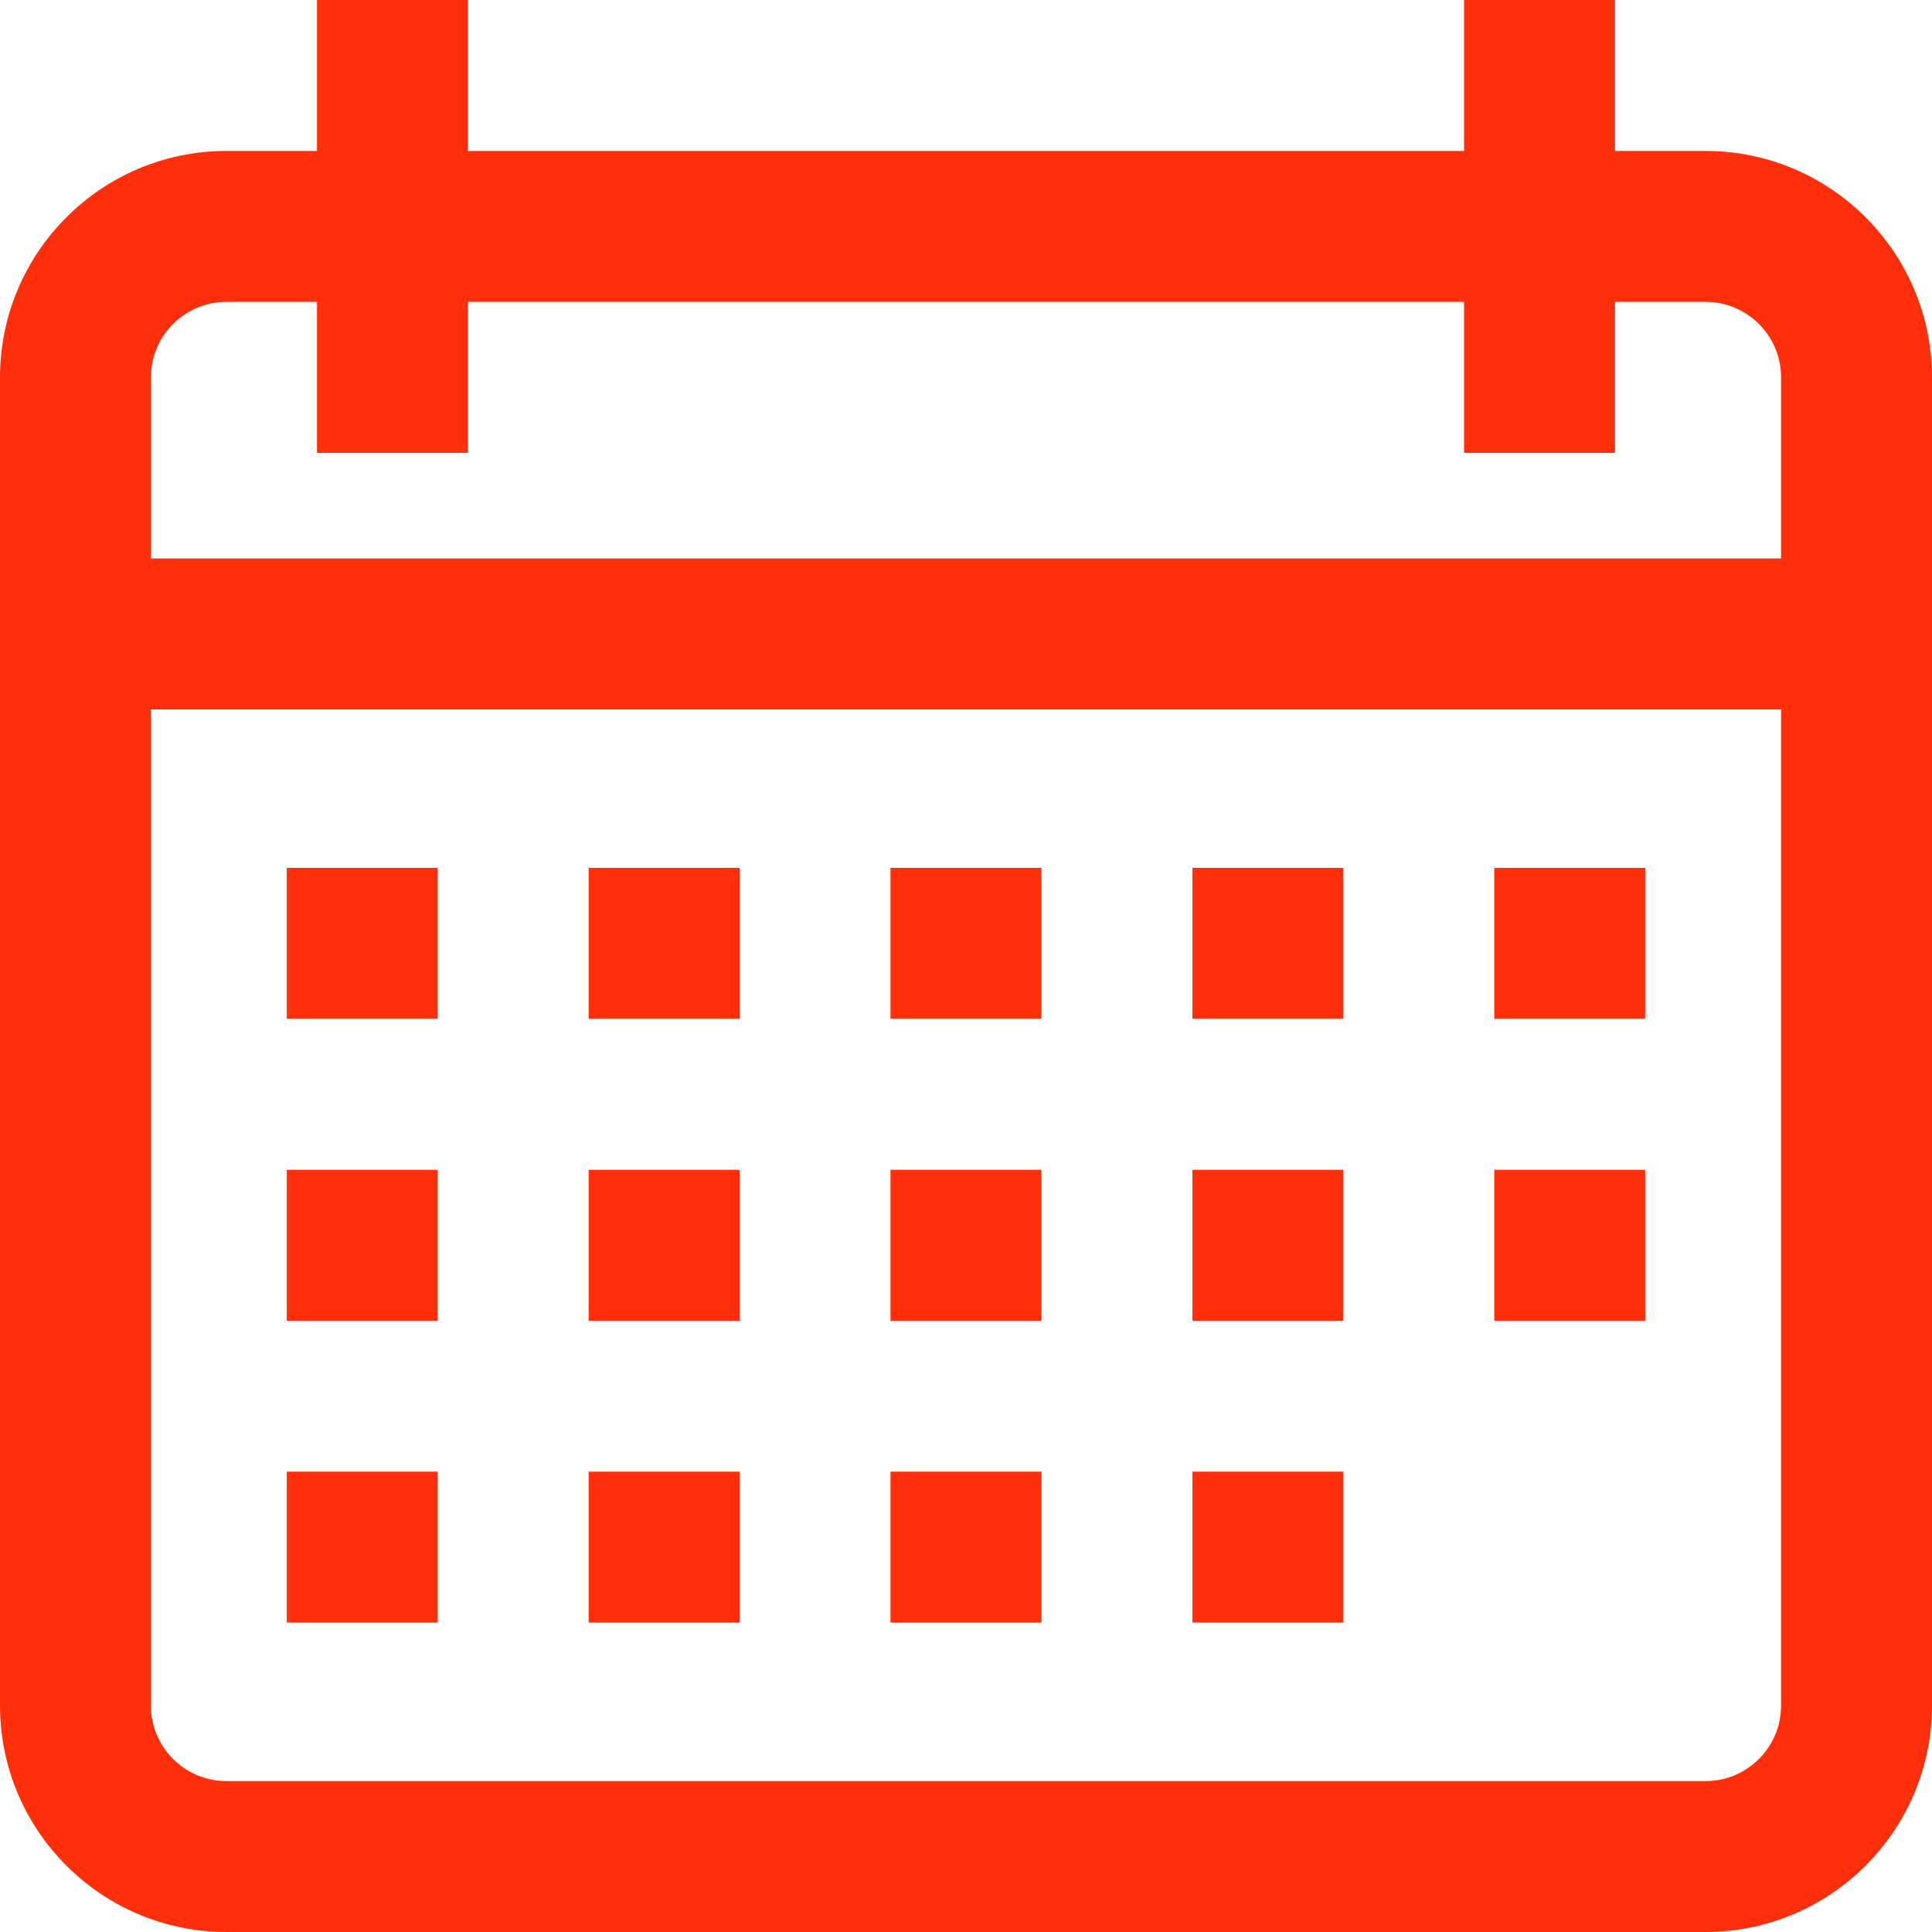
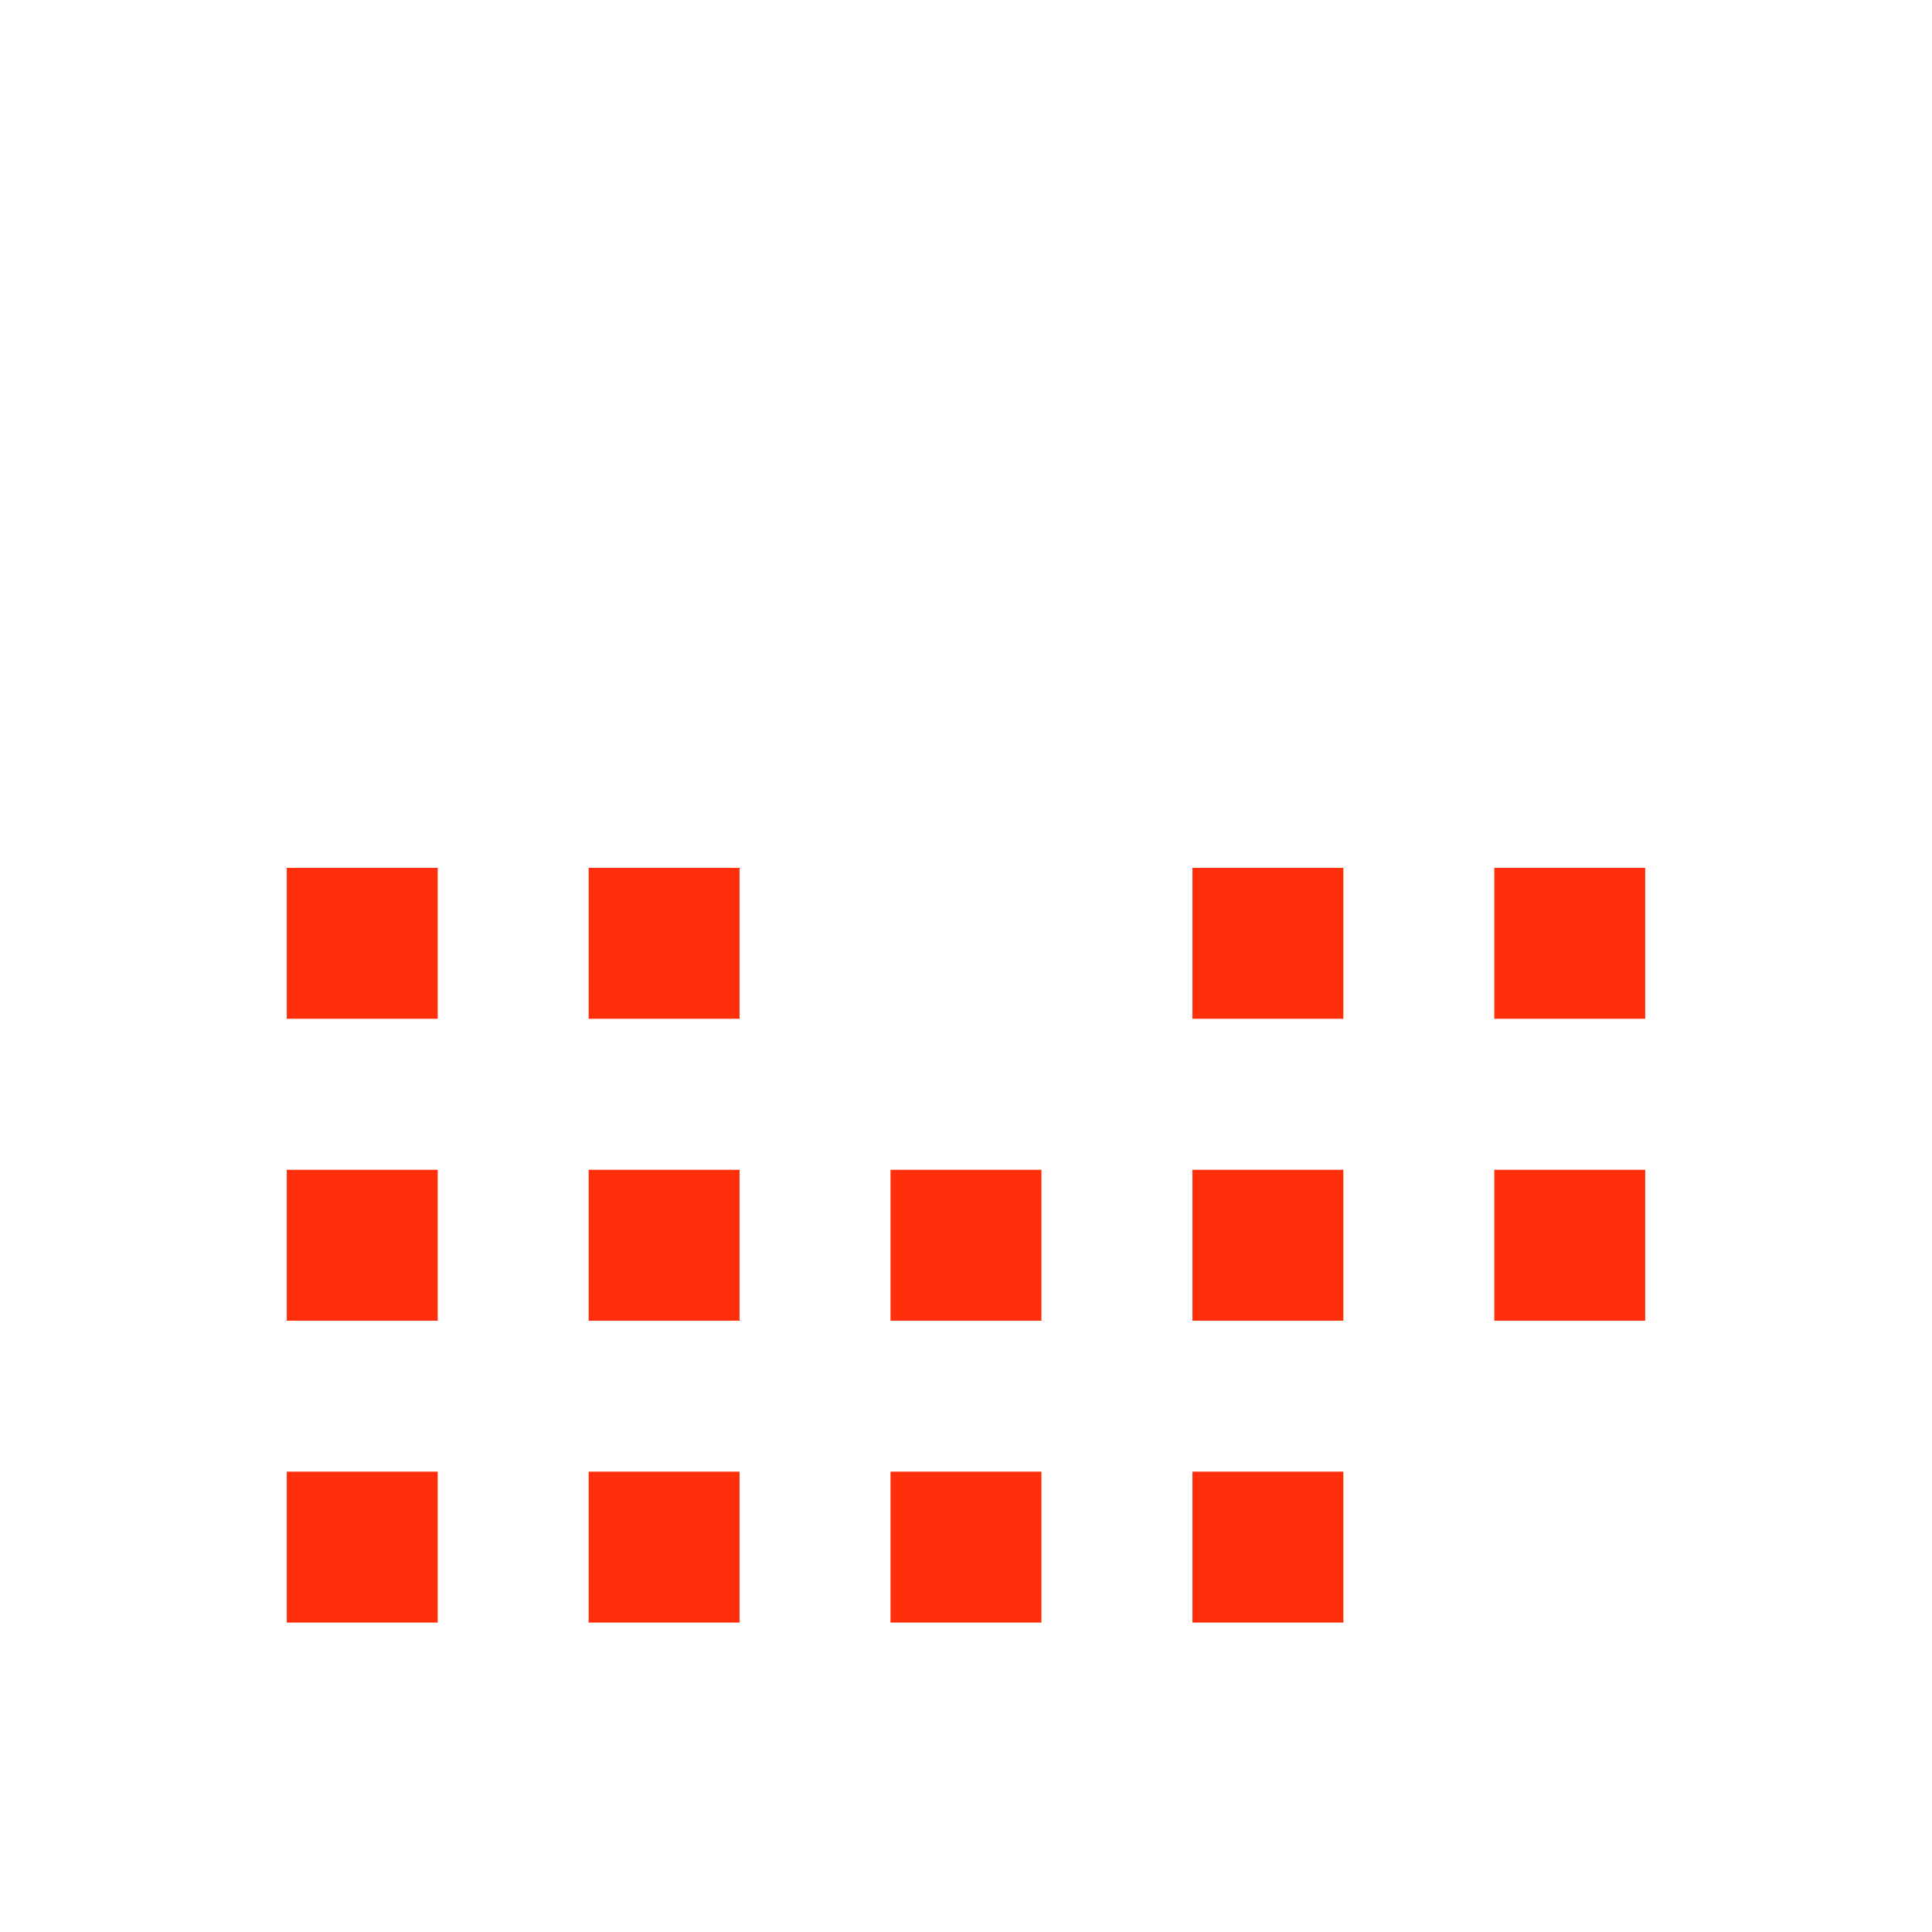
<svg xmlns="http://www.w3.org/2000/svg" width="25" height="25" viewBox="0 0 25 25">
  <g fill="#ff2f0b">
-     <path d="M22.07 1.953h-1.172V0h-1.953v1.953H6.055V0H4.102v1.953H2.93C1.314 1.953 0 3.267 0 4.883V22.07C0 23.686 1.314 25 2.93 25h19.14c1.616 0 2.93-1.314 2.93-2.93V4.883c0-1.616-1.314-2.93-2.93-2.93zm.977 20.117c0 .539-.438.977-.977.977H2.93c-.539 0-.977-.438-.977-.977V9.18h21.094v12.89zm0-14.843H1.953V4.883c0-.539.438-.977.977-.977h1.172V5.86h1.953V3.906h12.89V5.86h1.953V3.906h1.172c.539 0 .977.438.977.977v2.344z" />
-     <path d="M3.711 11.23H5.664V13.183H3.711zM7.617 11.23H9.57V13.183H7.617zM11.523 11.23H13.476V13.183H11.523zM15.43 11.23H17.383V13.183H15.43zM19.336 11.23H21.289V13.183H19.336zM3.711 15.137H5.664V17.09H3.711zM7.617 15.137H9.57V17.09H7.617zM11.523 15.137H13.476V17.09H11.523zM15.43 15.137H17.383V17.09H15.43zM3.711 19.043H5.664V20.996H3.711zM7.617 19.043H9.57V20.996H7.617zM11.523 19.043H13.476V20.996H11.523zM15.43 19.043H17.383V20.996H15.43zM19.336 15.137H21.289V17.09H19.336z" />
+     <path d="M3.711 11.23H5.664V13.183H3.711zM7.617 11.23H9.57V13.183H7.617zM11.523 11.23H13.476H11.523zM15.43 11.23H17.383V13.183H15.43zM19.336 11.23H21.289V13.183H19.336zM3.711 15.137H5.664V17.09H3.711zM7.617 15.137H9.57V17.09H7.617zM11.523 15.137H13.476V17.09H11.523zM15.43 15.137H17.383V17.09H15.43zM3.711 19.043H5.664V20.996H3.711zM7.617 19.043H9.57V20.996H7.617zM11.523 19.043H13.476V20.996H11.523zM15.43 19.043H17.383V20.996H15.43zM19.336 15.137H21.289V17.09H19.336z" />
  </g>
</svg>